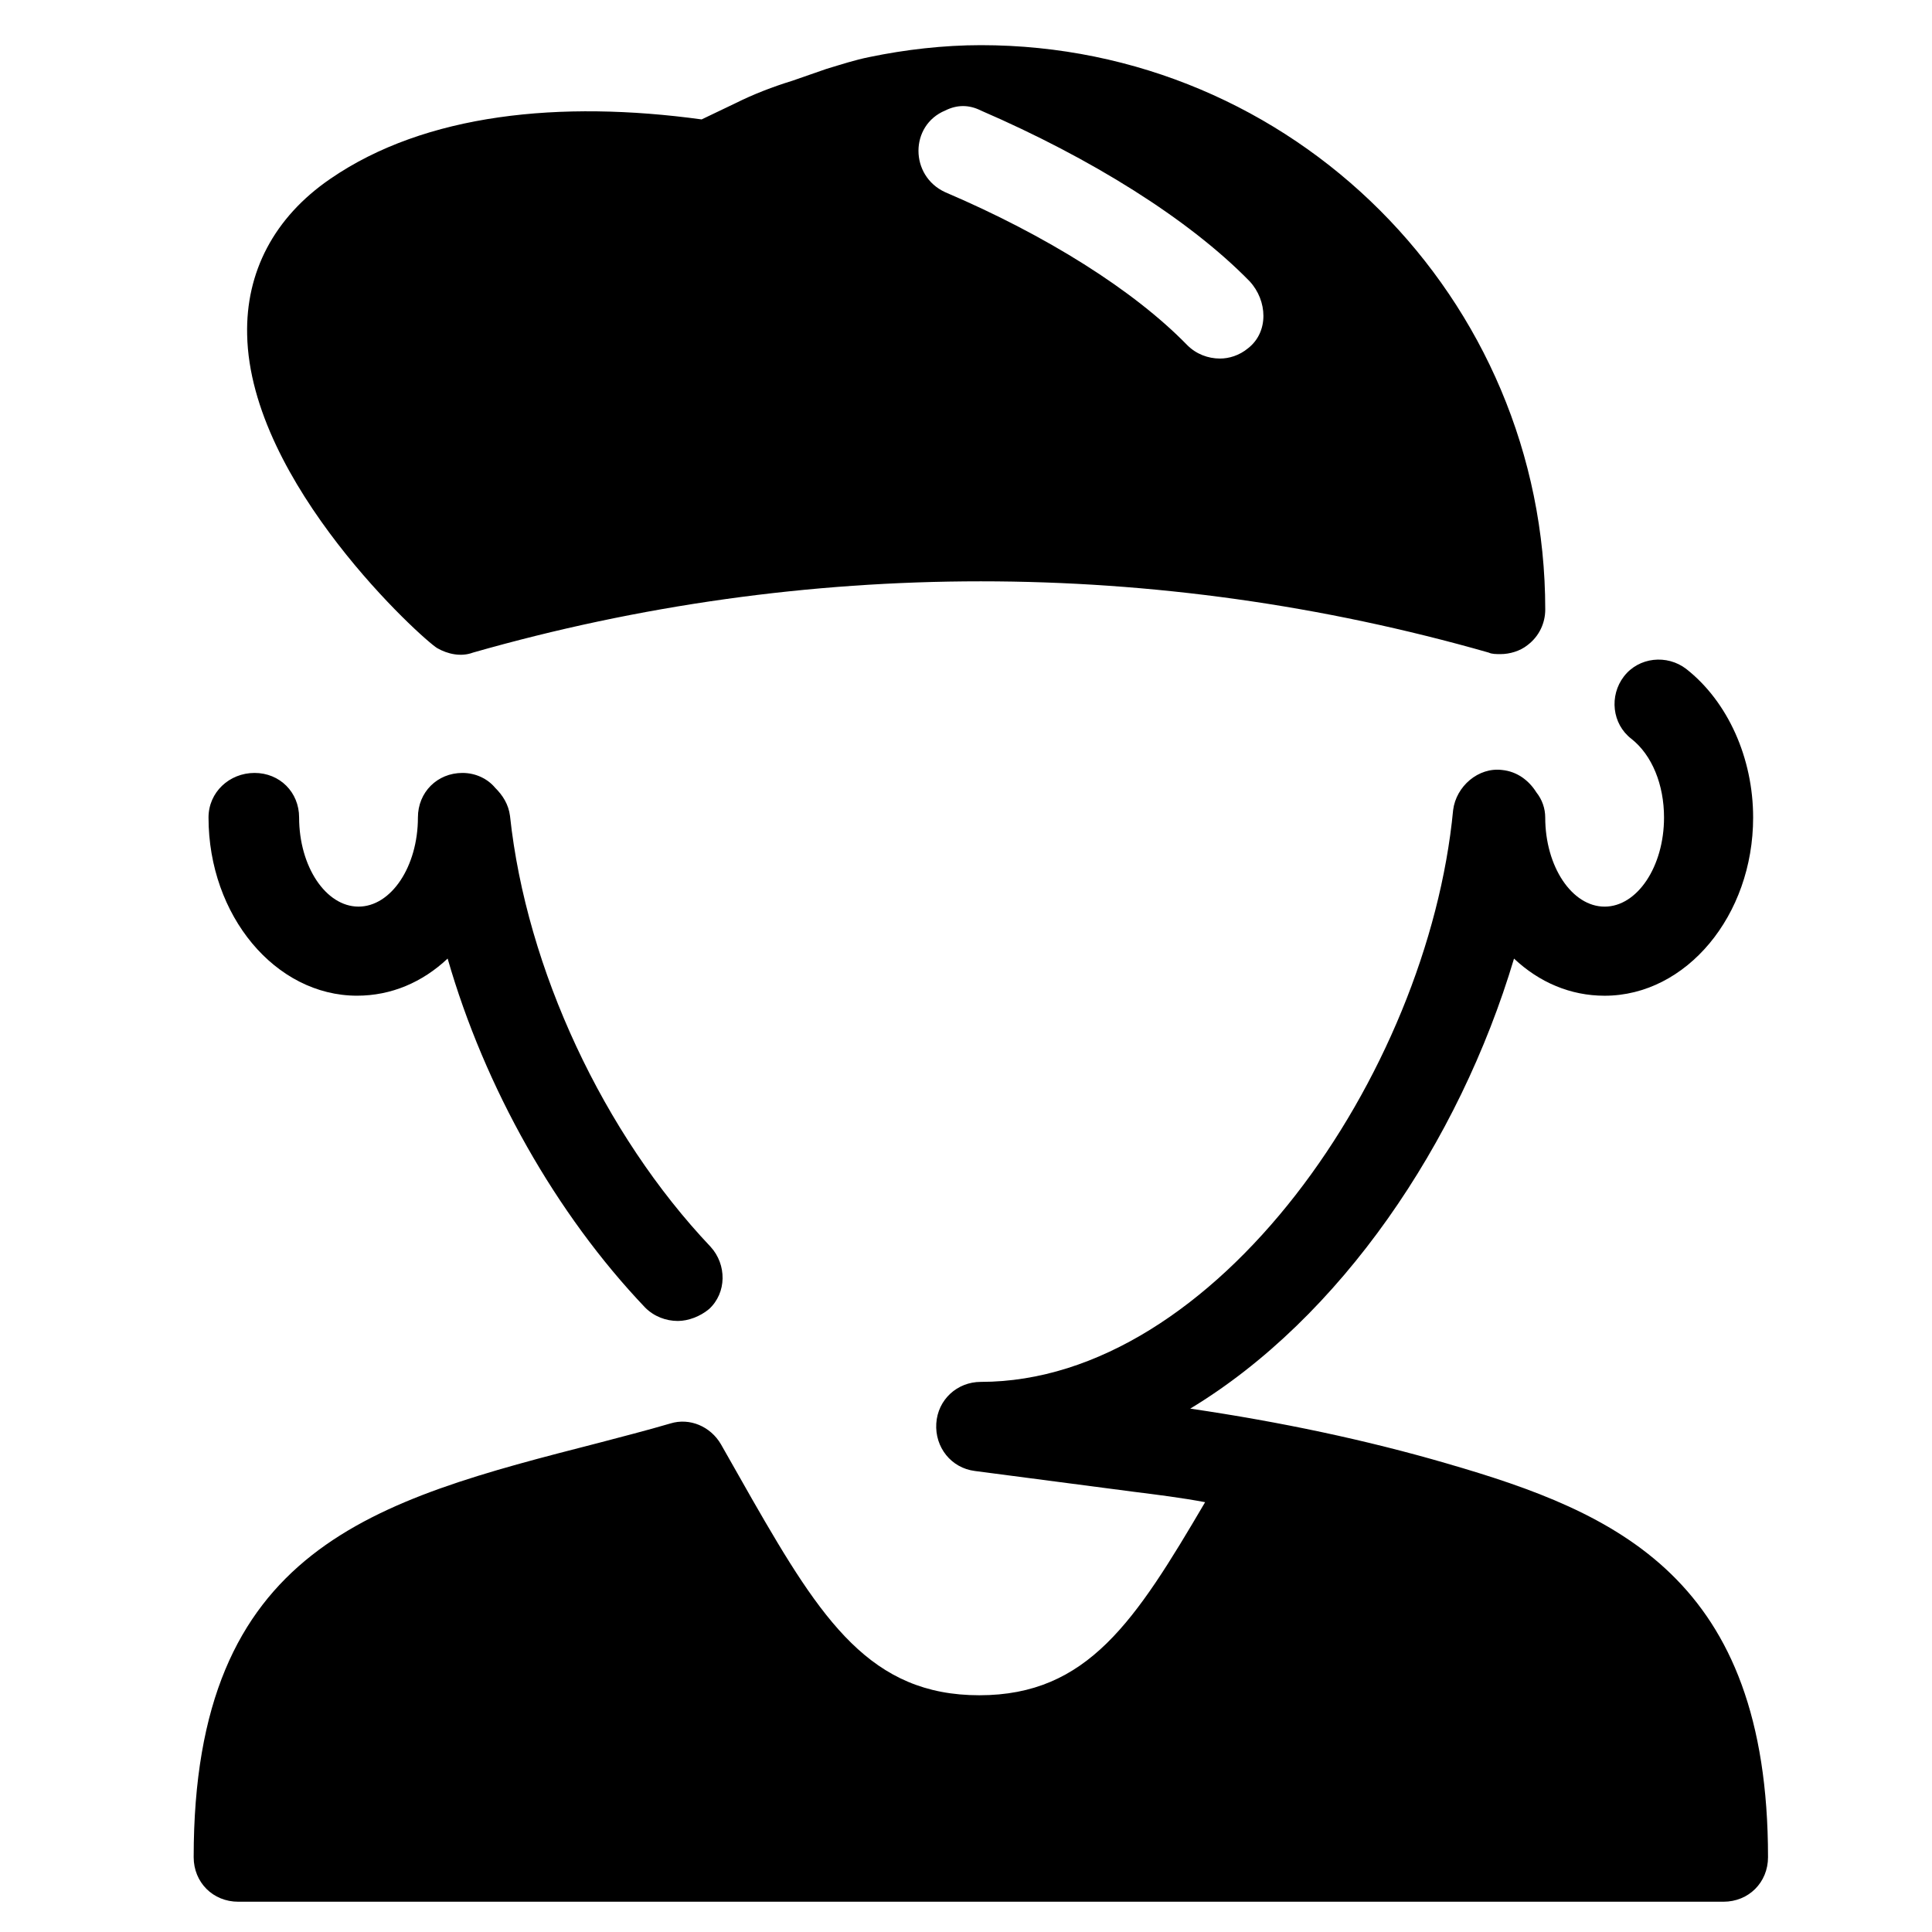
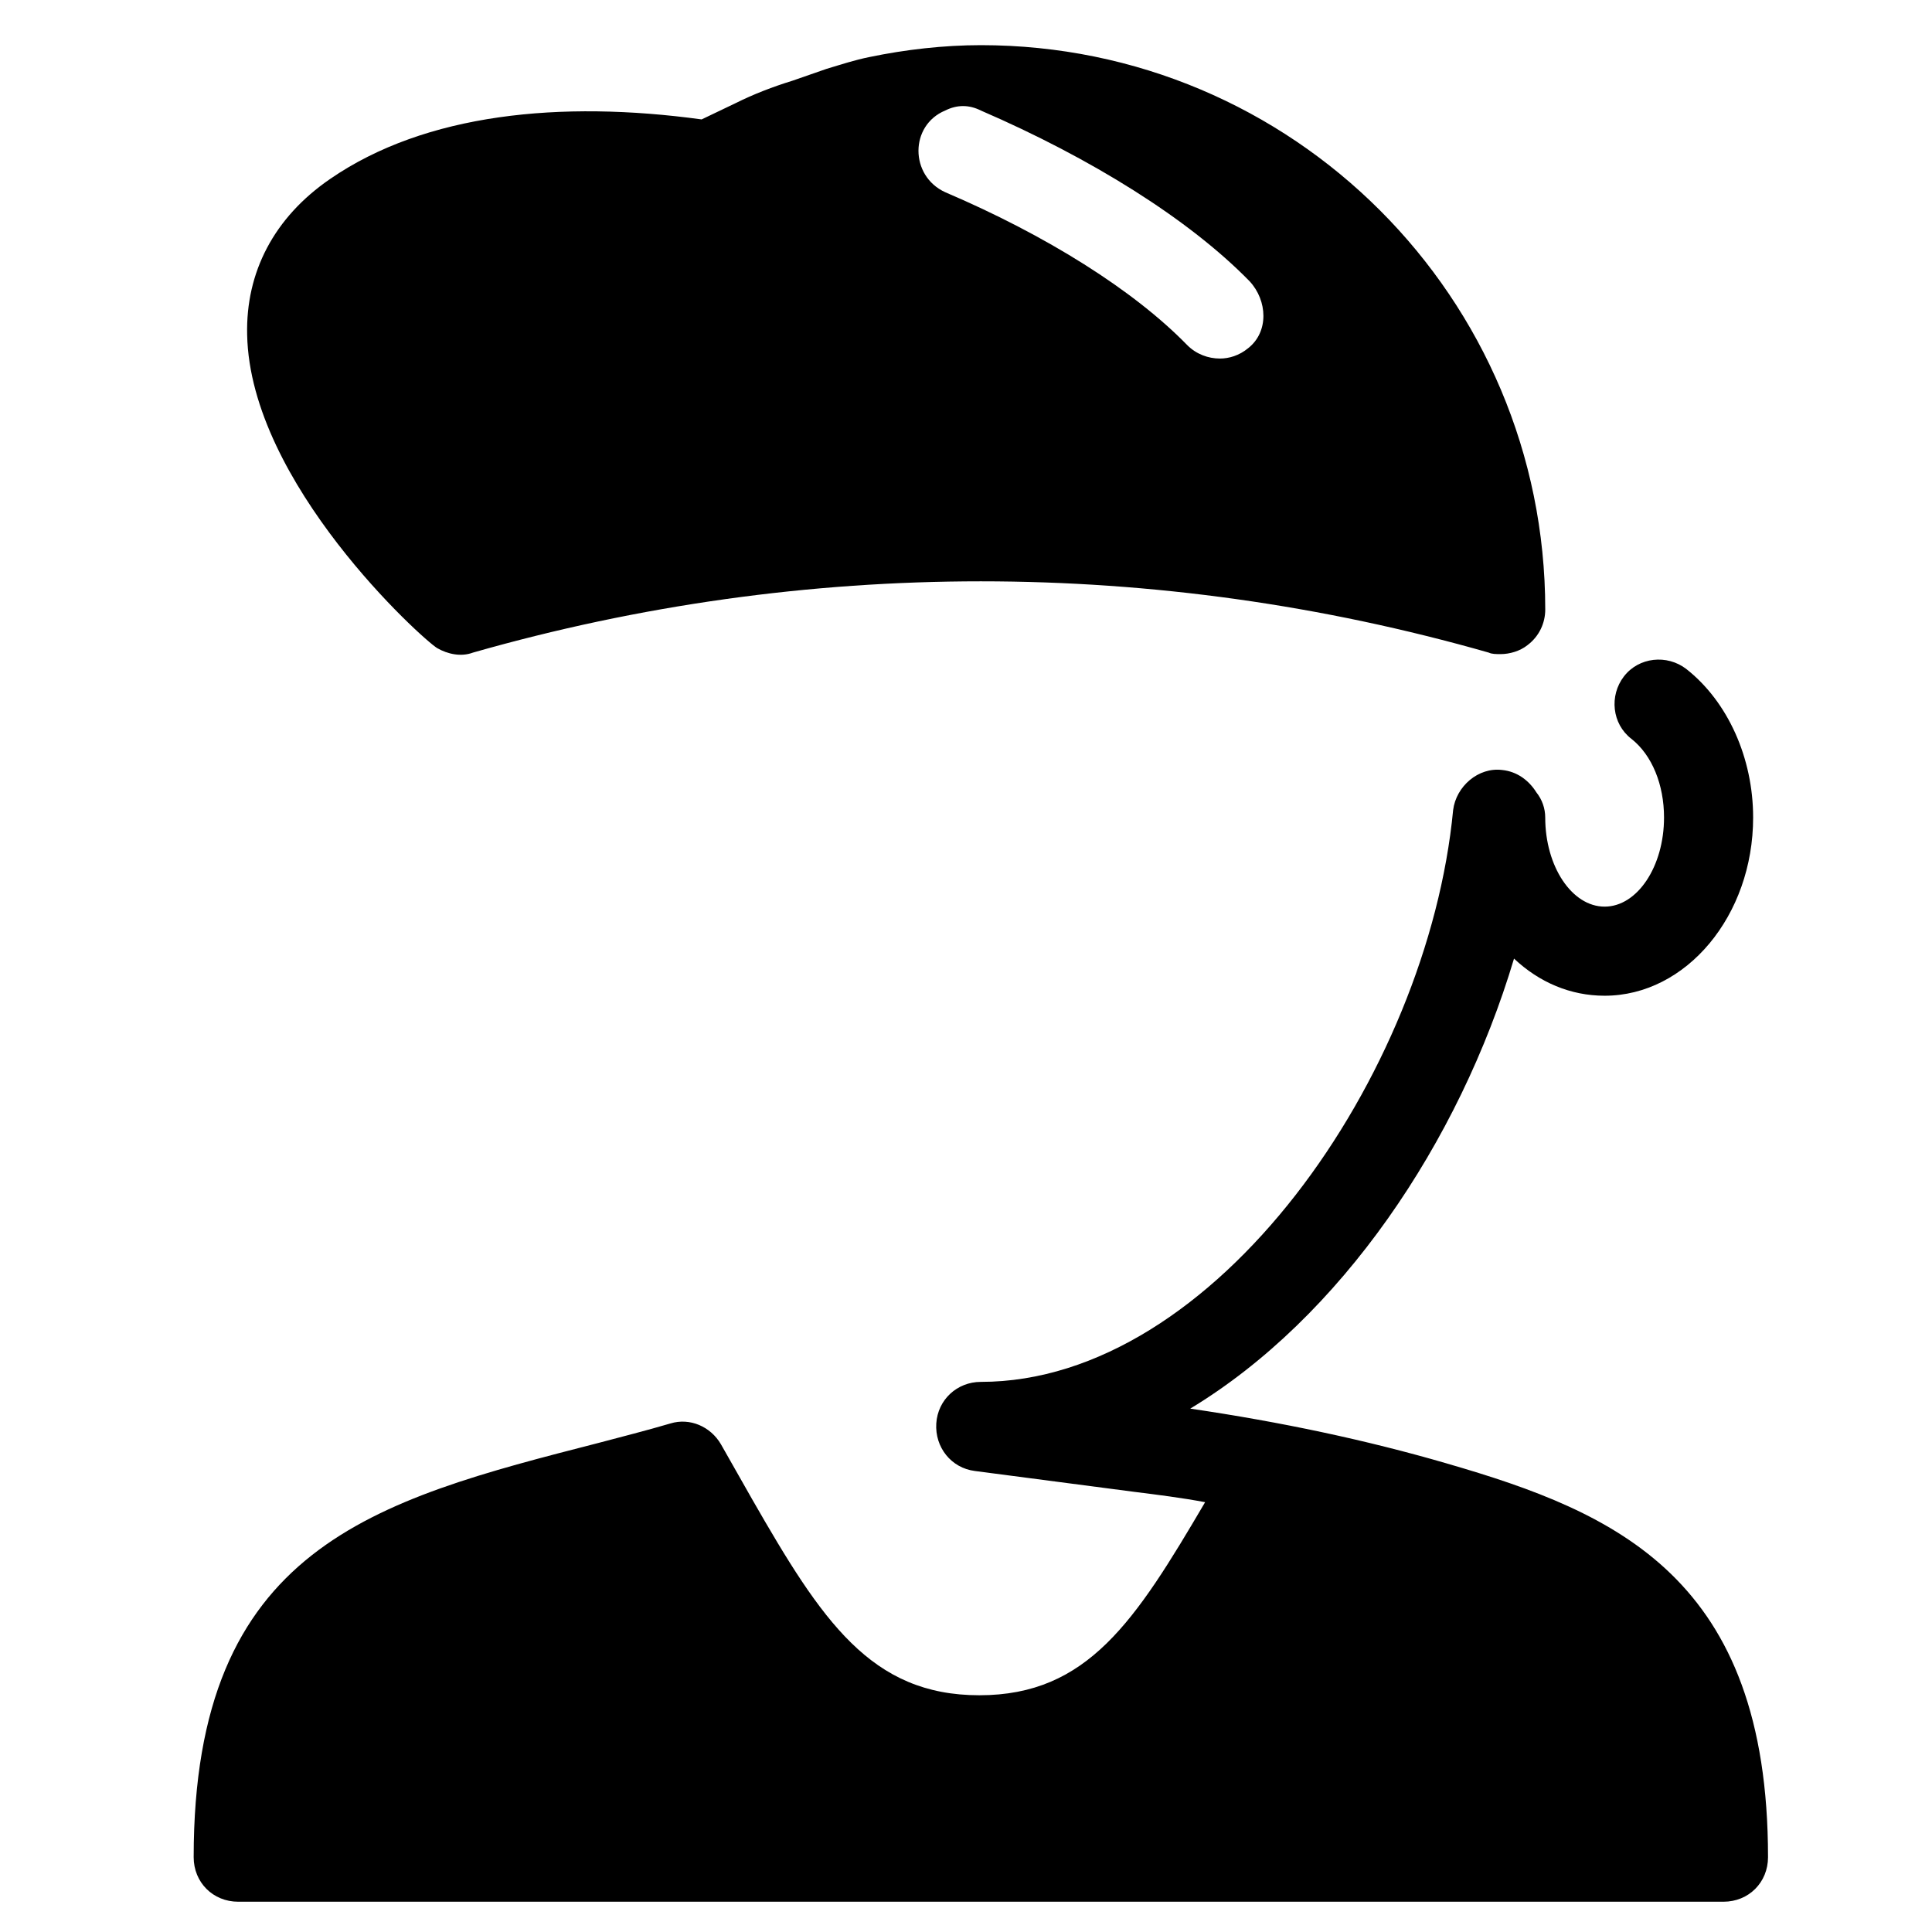
<svg xmlns="http://www.w3.org/2000/svg" fill="#000000" width="800px" height="800px" version="1.1" viewBox="144 144 512 512">
  <g>
    <path d="m527.52 531.86c-21.648-6.297-44.082-11.02-68.094-14.562 39.754-24.008 71.242-70.453 85.805-119.26 6.691 6.297 14.957 9.84 24.008 9.84 21.648 0 39.359-21.254 39.359-47.23 0-15.742-6.691-30.699-17.711-39.359-5.117-3.938-12.594-3.148-16.531 1.969s-3.148 12.594 1.969 16.531c5.512 4.328 8.66 12.203 8.66 20.859 0 12.988-7.086 23.617-15.742 23.617-8.66 0-15.742-10.629-15.742-23.617 0-2.363-0.789-4.723-2.363-6.691-1.969-3.148-5.117-5.512-9.055-5.902-6.297-0.789-12.203 4.328-12.988 10.629-6.688 70.055-62.973 151.53-125.16 151.53-6.297 0-11.414 4.723-11.809 11.02-0.395 6.297 3.938 11.809 10.234 12.594l42.117 5.512c6.297 0.789 12.594 1.574 18.895 2.754-18.5 31.488-31.094 51.168-59.828 51.168s-41.723-19.68-60.223-51.957c-1.574-2.754-8.266-14.562-8.266-14.562-2.754-4.723-8.266-7.086-13.383-5.512-6.691 1.969-12.988 3.543-18.895 5.117-59.824 15.355-107.45 27.559-107.45 109.82 0 6.691 5.117 11.809 11.809 11.809h393.6c6.691 0 11.809-5.117 11.809-11.809 0-73.996-40.148-91.316-85.02-104.3z" />
-     <path d="m199.26 360.64c0 25.977 17.711 47.23 39.359 47.23 9.055 0 17.32-3.543 24.008-9.84 9.84 34.242 28.734 67.699 52.348 92.496 2.363 2.363 5.512 3.543 8.66 3.543 2.754 0 5.902-1.18 8.266-3.148 4.723-4.328 4.723-11.809 0.395-16.531-28.34-29.914-48.805-73.602-53.137-114.14-0.395-3.148-1.969-5.512-3.938-7.477-1.969-2.363-5.117-3.938-8.66-3.938-6.691 0-11.809 5.117-11.809 11.809 0 12.988-7.086 23.617-15.742 23.617-8.66 0-15.742-10.629-15.742-23.617 0-6.691-5.117-11.809-11.809-11.809-6.688 0.004-12.199 5.117-12.199 11.809z" />
    <path d="m259.88 315.77c2.754 1.574 6.297 2.363 9.445 1.18 88.168-25.191 181.05-25.191 269.22 0 0.789 0.395 1.973 0.395 3.152 0.395 2.363 0 5.117-0.789 7.086-2.363 3.148-2.363 4.723-5.902 4.723-9.445 0-82.656-66.914-149.57-149.57-149.57-9.84 0-20.074 1.18-29.52 3.148-3.938 0.789-7.477 1.969-11.414 3.148l-9.055 3.148c-5.117 1.574-10.234 3.543-14.957 5.902l-9.051 4.332c-37.391-5.117-73.211-1.574-98.398 15.742-14.957 10.234-22.434 24.797-22.043 41.328 0.785 39.363 46.445 80.691 50.379 83.055zm134.61-142.48c3.148-1.574 6.297-1.574 9.445 0 29.125 12.594 55.105 28.734 71.242 45.266 4.723 5.117 5.117 13.383-0.395 17.711-2.363 1.969-5.117 2.754-7.477 2.754-3.148 0-6.297-1.18-8.66-3.543-14.168-14.562-37.391-29.125-64.156-40.539-9.445-4.332-9.445-17.715 0-21.648z" />
  </g>
</svg>